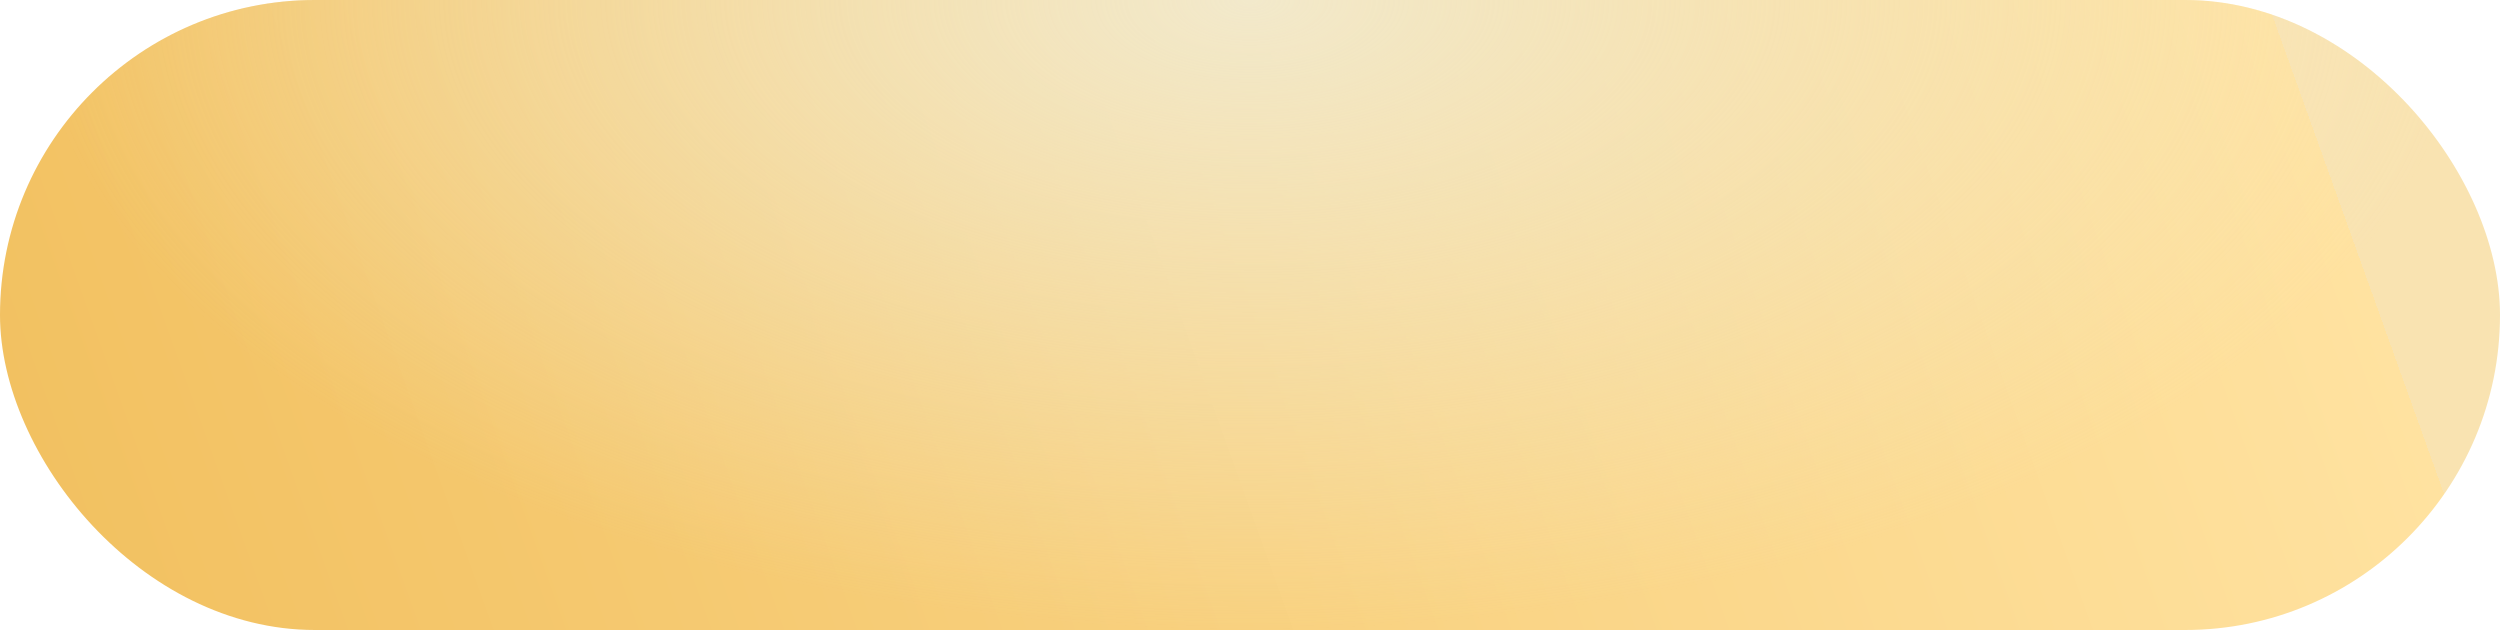
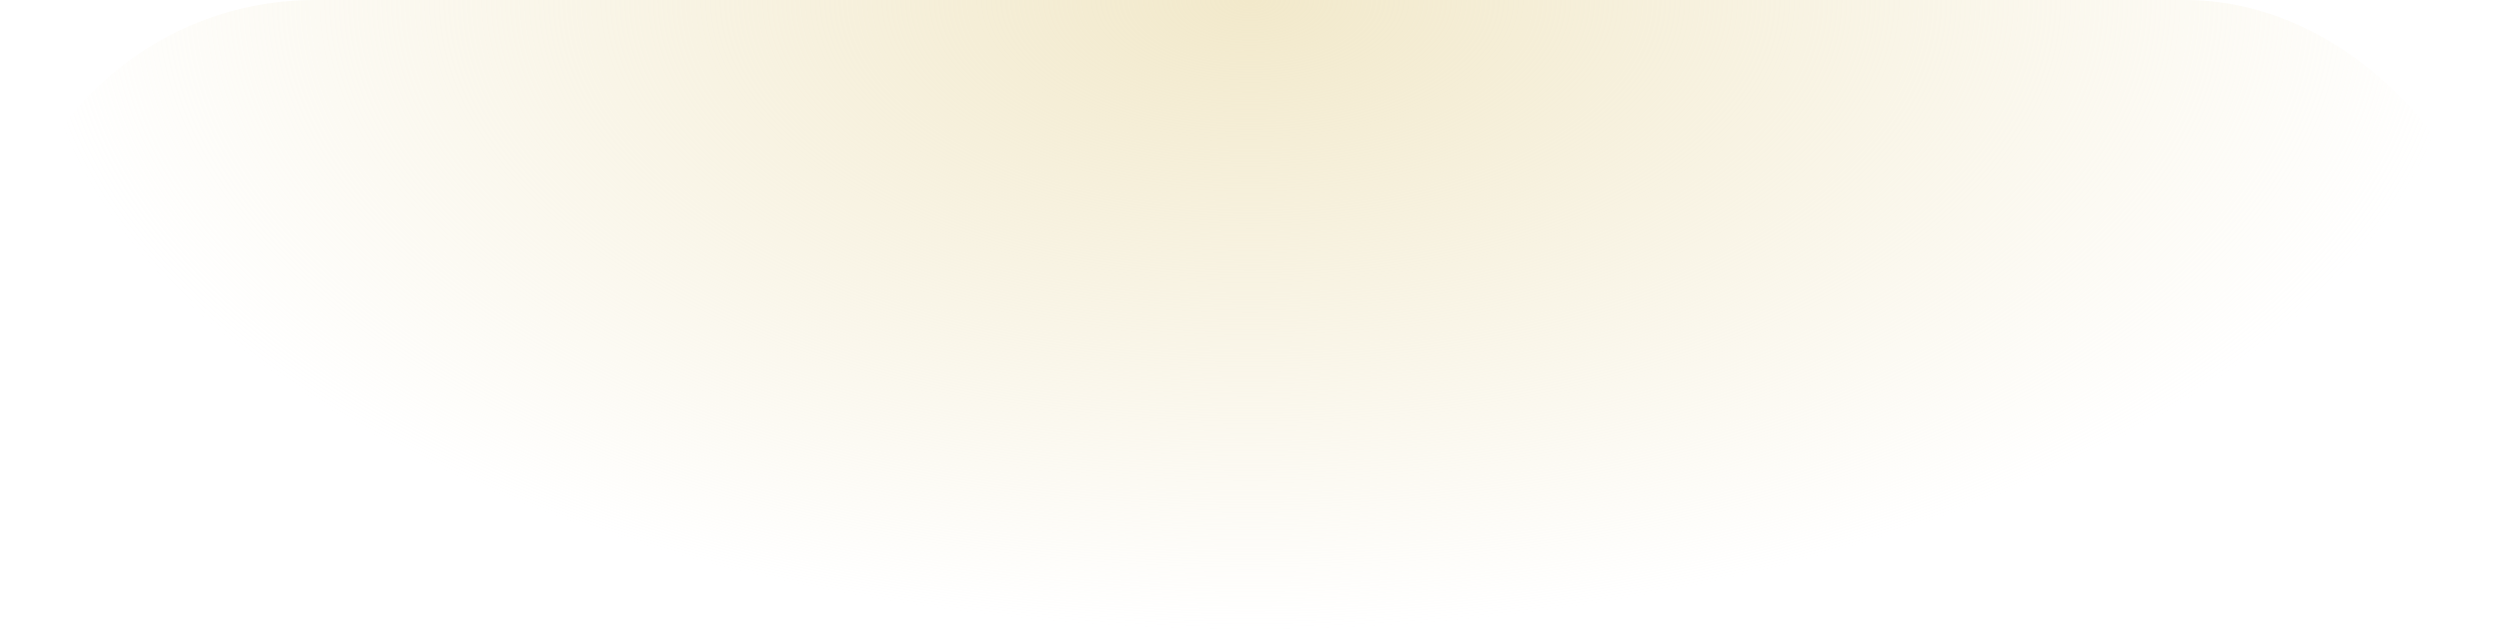
<svg xmlns="http://www.w3.org/2000/svg" width="250" height="63" viewBox="0 0 250 63" fill="none">
-   <rect width="250" height="63" rx="31.5" fill="url(#paint0_linear_118_2189)" />
  <rect width="250" height="63" rx="31.5" fill="url(#paint1_radial_118_2189)" />
  <defs>
    <linearGradient id="paint0_linear_118_2189" x1="234.921" y1="22.946" x2="16.705" y2="101.259" gradientUnits="userSpaceOnUse">
      <stop stop-color="#F9E3B1" />
      <stop offset="0" stop-color="#FFE2A0" />
      <stop offset="0.974" stop-color="#F2C161" />
    </linearGradient>
    <radialGradient id="paint1_radial_118_2189" cx="0" cy="0" r="1" gradientUnits="userSpaceOnUse" gradientTransform="translate(125 3.24953e-06) rotate(90) scale(63 120.696)">
      <stop stop-color="#F2E9CB" />
      <stop offset="1" stop-color="#F2E9CB" stop-opacity="0" />
    </radialGradient>
  </defs>
</svg>